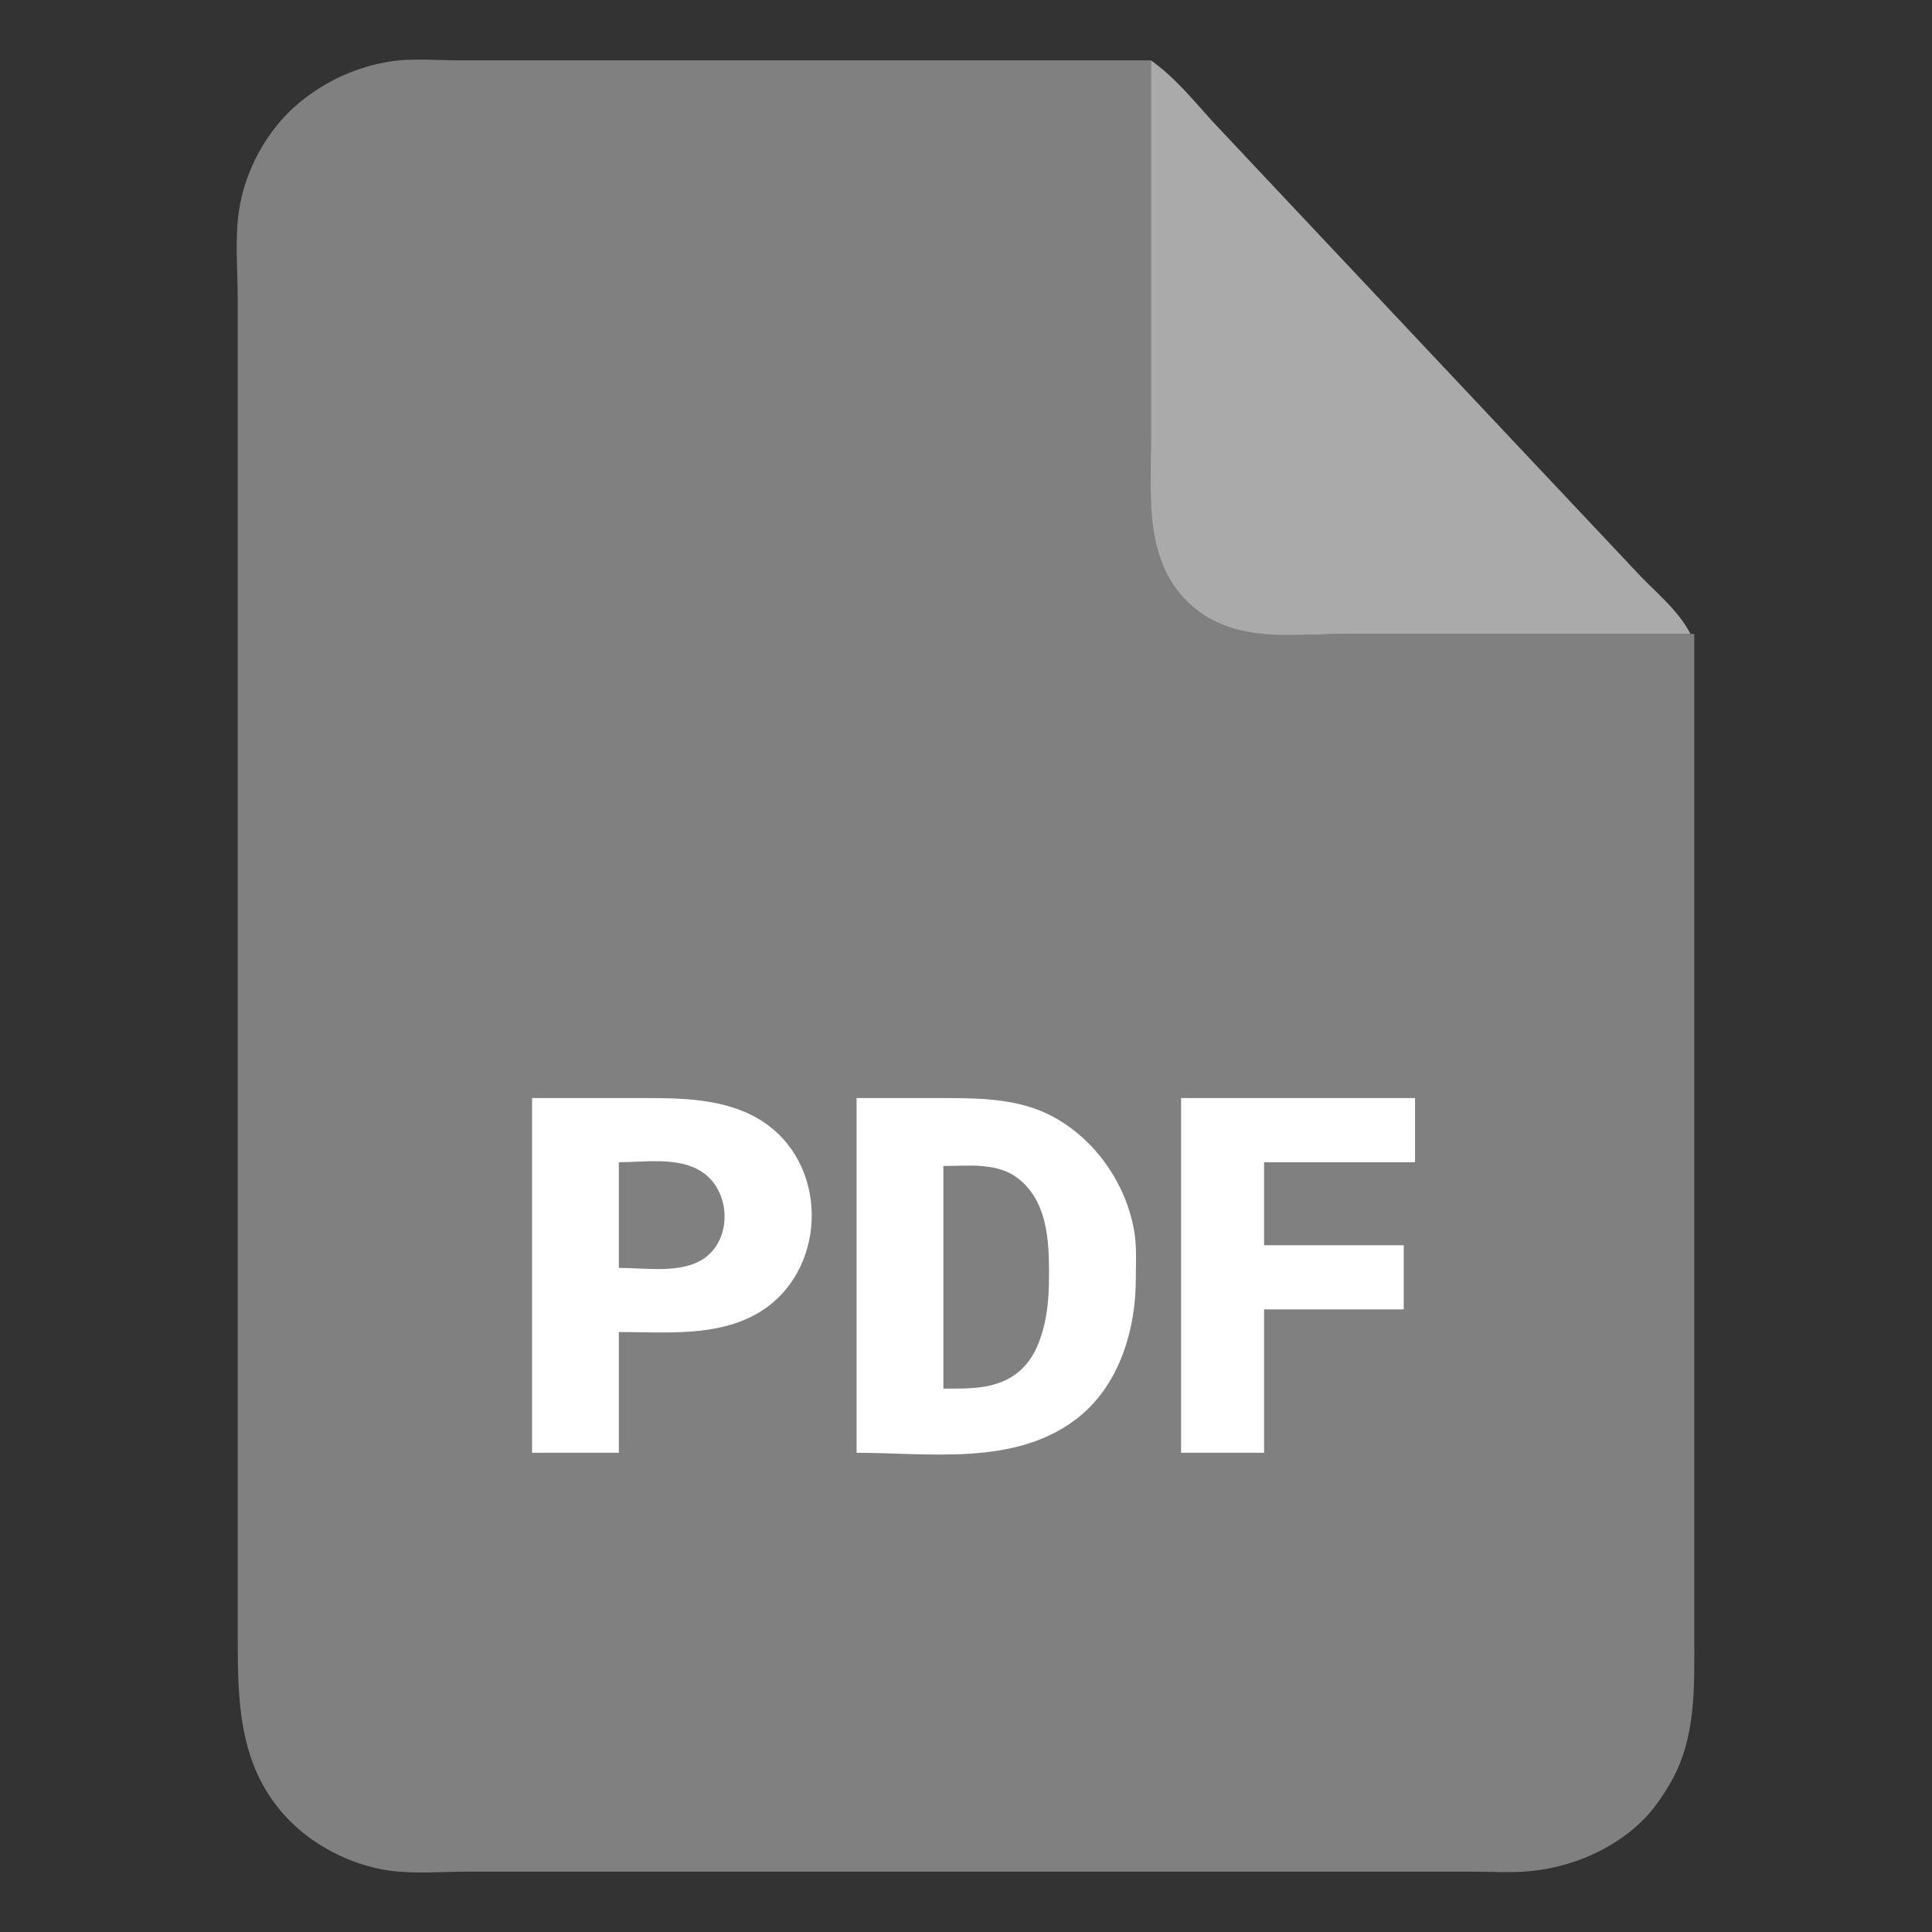
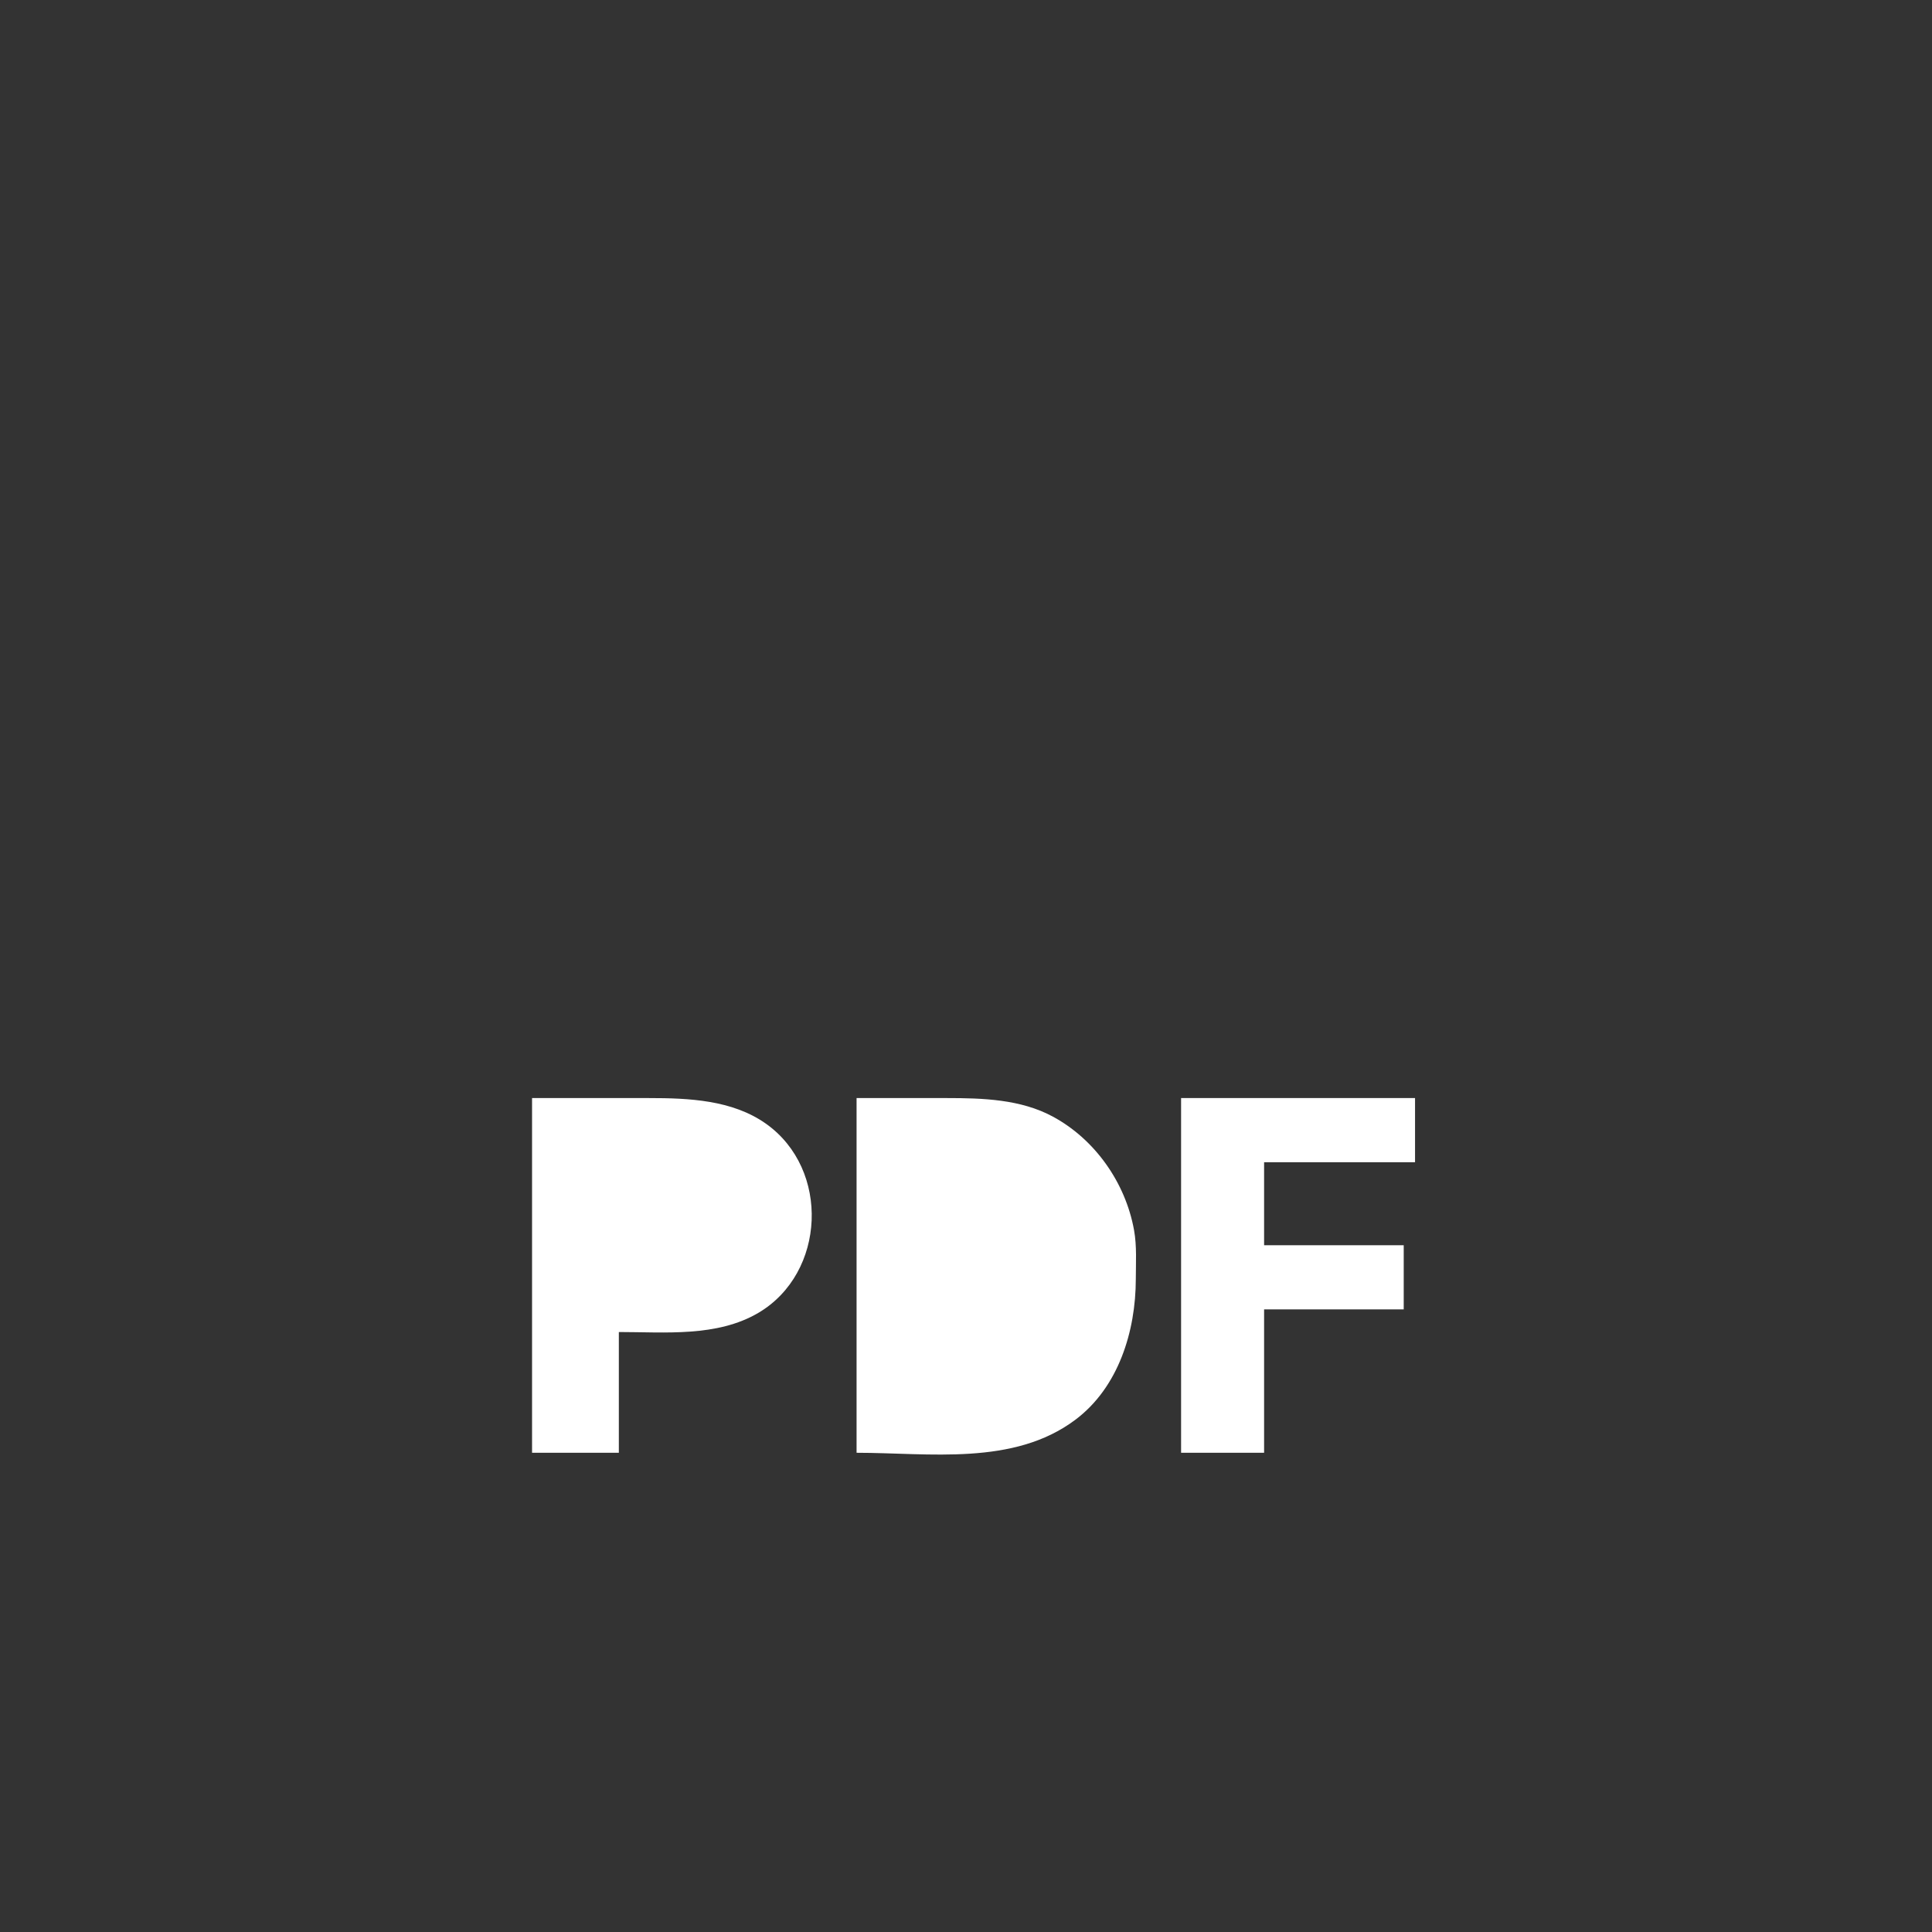
<svg xmlns="http://www.w3.org/2000/svg" xmlns:ns1="http://sodipodi.sourceforge.net/DTD/sodipodi-0.dtd" xmlns:ns2="http://www.inkscape.org/namespaces/inkscape" width="384pt" height="384pt" viewBox="0 0 512 512" version="1.1" id="svg4" ns1:docname="pdf_file_grey.svg" ns2:version="1.4 (86a8ad7, 2024-10-11)">
  <rect x="0" y="0" width="512" height="512" fill="#333333" stroke="none" />
  <title id="title4">Martin Andersen Nexø - pdf - iaktiv</title>
  <defs id="defs4" />
  <ns1:namedview id="namedview4" pagecolor="#ffffff" bordercolor="#000000" borderopacity="0.25" ns2:showpageshadow="2" ns2:pageopacity="0.0" ns2:pagecheckerboard="0" ns2:deskcolor="#d1d1d1" ns2:document-units="pt" showgrid="false" ns2:zoom="1.6113281" ns2:cx="255.6897" ns2:cy="256" ns2:window-width="1920" ns2:window-height="1027" ns2:window-x="-8" ns2:window-y="-8" ns2:window-maximized="1" ns2:current-layer="svg4" />
-   <path style="fill:#808080;stroke:none" d="M449 168L357 168C342.636 168 327.512 170.371 316.04 159.815C303.182 147.983 305 130.826 305 115L305 16L148 16L122 16C116.111 16 109.84 15.395 104 16.209C94.823 17.488 86.076 21.529 79.015 27.465C70.722 34.436 64.846 45.273 63.3 56C62.225 63.459 63 71.474 63 79L63 130L63 383L63 433C63 450.295 63.037 467.23 75.301 480.961C82.228 488.716 92.707 494.217 103 495.7C109.821 496.683 117.119 496 124 496L158 496L365 496L390 496C395.282 496 400.743 496.39 406 495.826C416.592 494.692 427.219 490.237 434.91 482.826C438.14 479.713 440.767 475.901 442.957 472C449.528 460.293 449 446.949 449 434L449 381L449 168z" id="path1" />
-   <path style="fill:#aaaaaa;stroke:none;fill-opacity:1" d="M305 16L305 117C305 132.234 303.218 149.553 316.04 160.671C327.468 170.581 342.993 168 357 168L448 168C444.502 161.257 438.212 156.572 433.17 151L402.09 118L338.09 50L321.17 32C316.066 26.359 311.259 20.409 305 16z" id="path2" />
  <path style="fill:#ffffff; stroke:none;" d="M141 291L141 385L164 385L164 353C176.217 353 190.015 354.393 201 347.906C218.835 337.374 220.08 309.907 202.996 297.8C194.081 291.482 182.497 291 172 291L141 291M227 291L227 385C246.248 385 268.605 388.558 284.996 376.239C296.433 367.644 300.978 352.781 301 339C301.007 334.697 301.302 330.253 300.535 326C298.271 313.442 290.201 301.946 279 295.901C270.497 291.313 260.42 291 251 291L227 291M313 291L313 385L335 385L335 347L372 347L372 330L335 330L335 308L375 308L375 291L313 291z" id="path3" />
-   <path style="fill:#808080;stroke:none" d="M164 308L164 336C170.549 336 178.94 337.371 184.995 334.427C194.214 329.946 194.193 315.823 185.907 310.483C179.748 306.514 170.996 308 164 308M250 309L250 368C257.363 368 265.072 368.282 270.812 362.775C274.095 359.625 275.737 355.338 276.764 351C277.87 346.33 278 341.773 278 337C278 328.289 277.37 318.327 269.957 312.419C264.35 307.951 256.704 309 250 309z" id="path4" />
</svg>